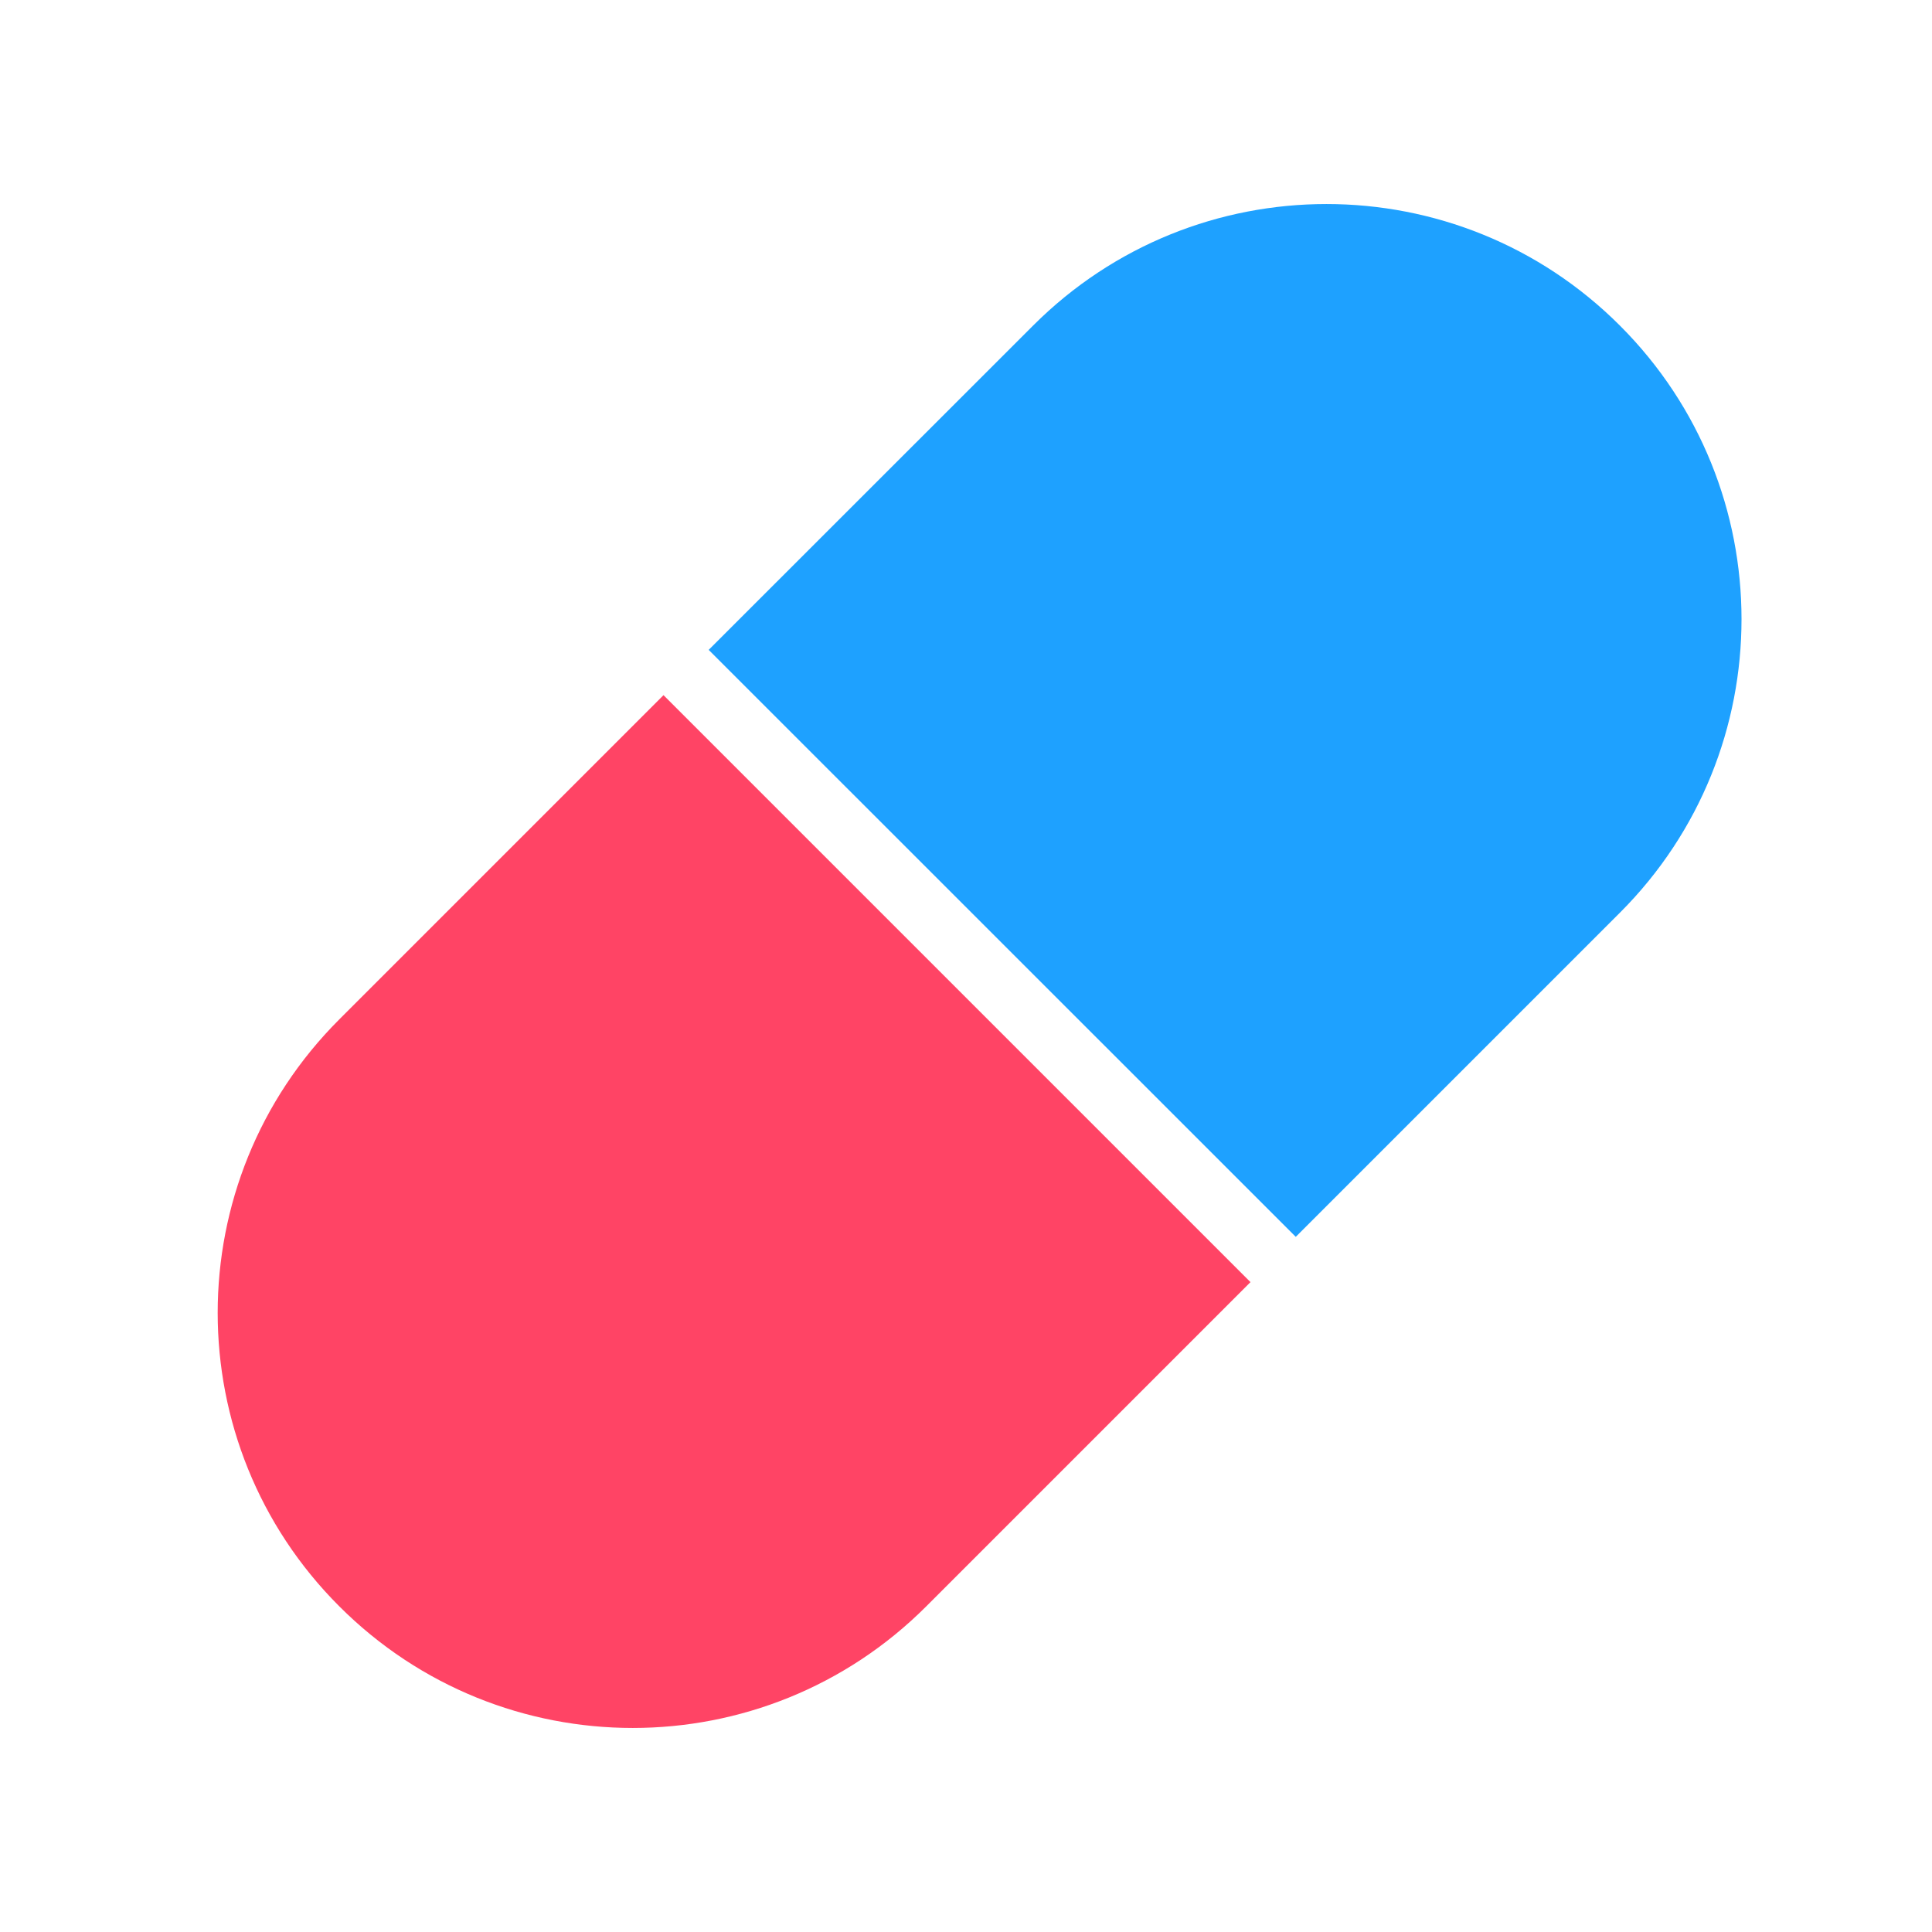
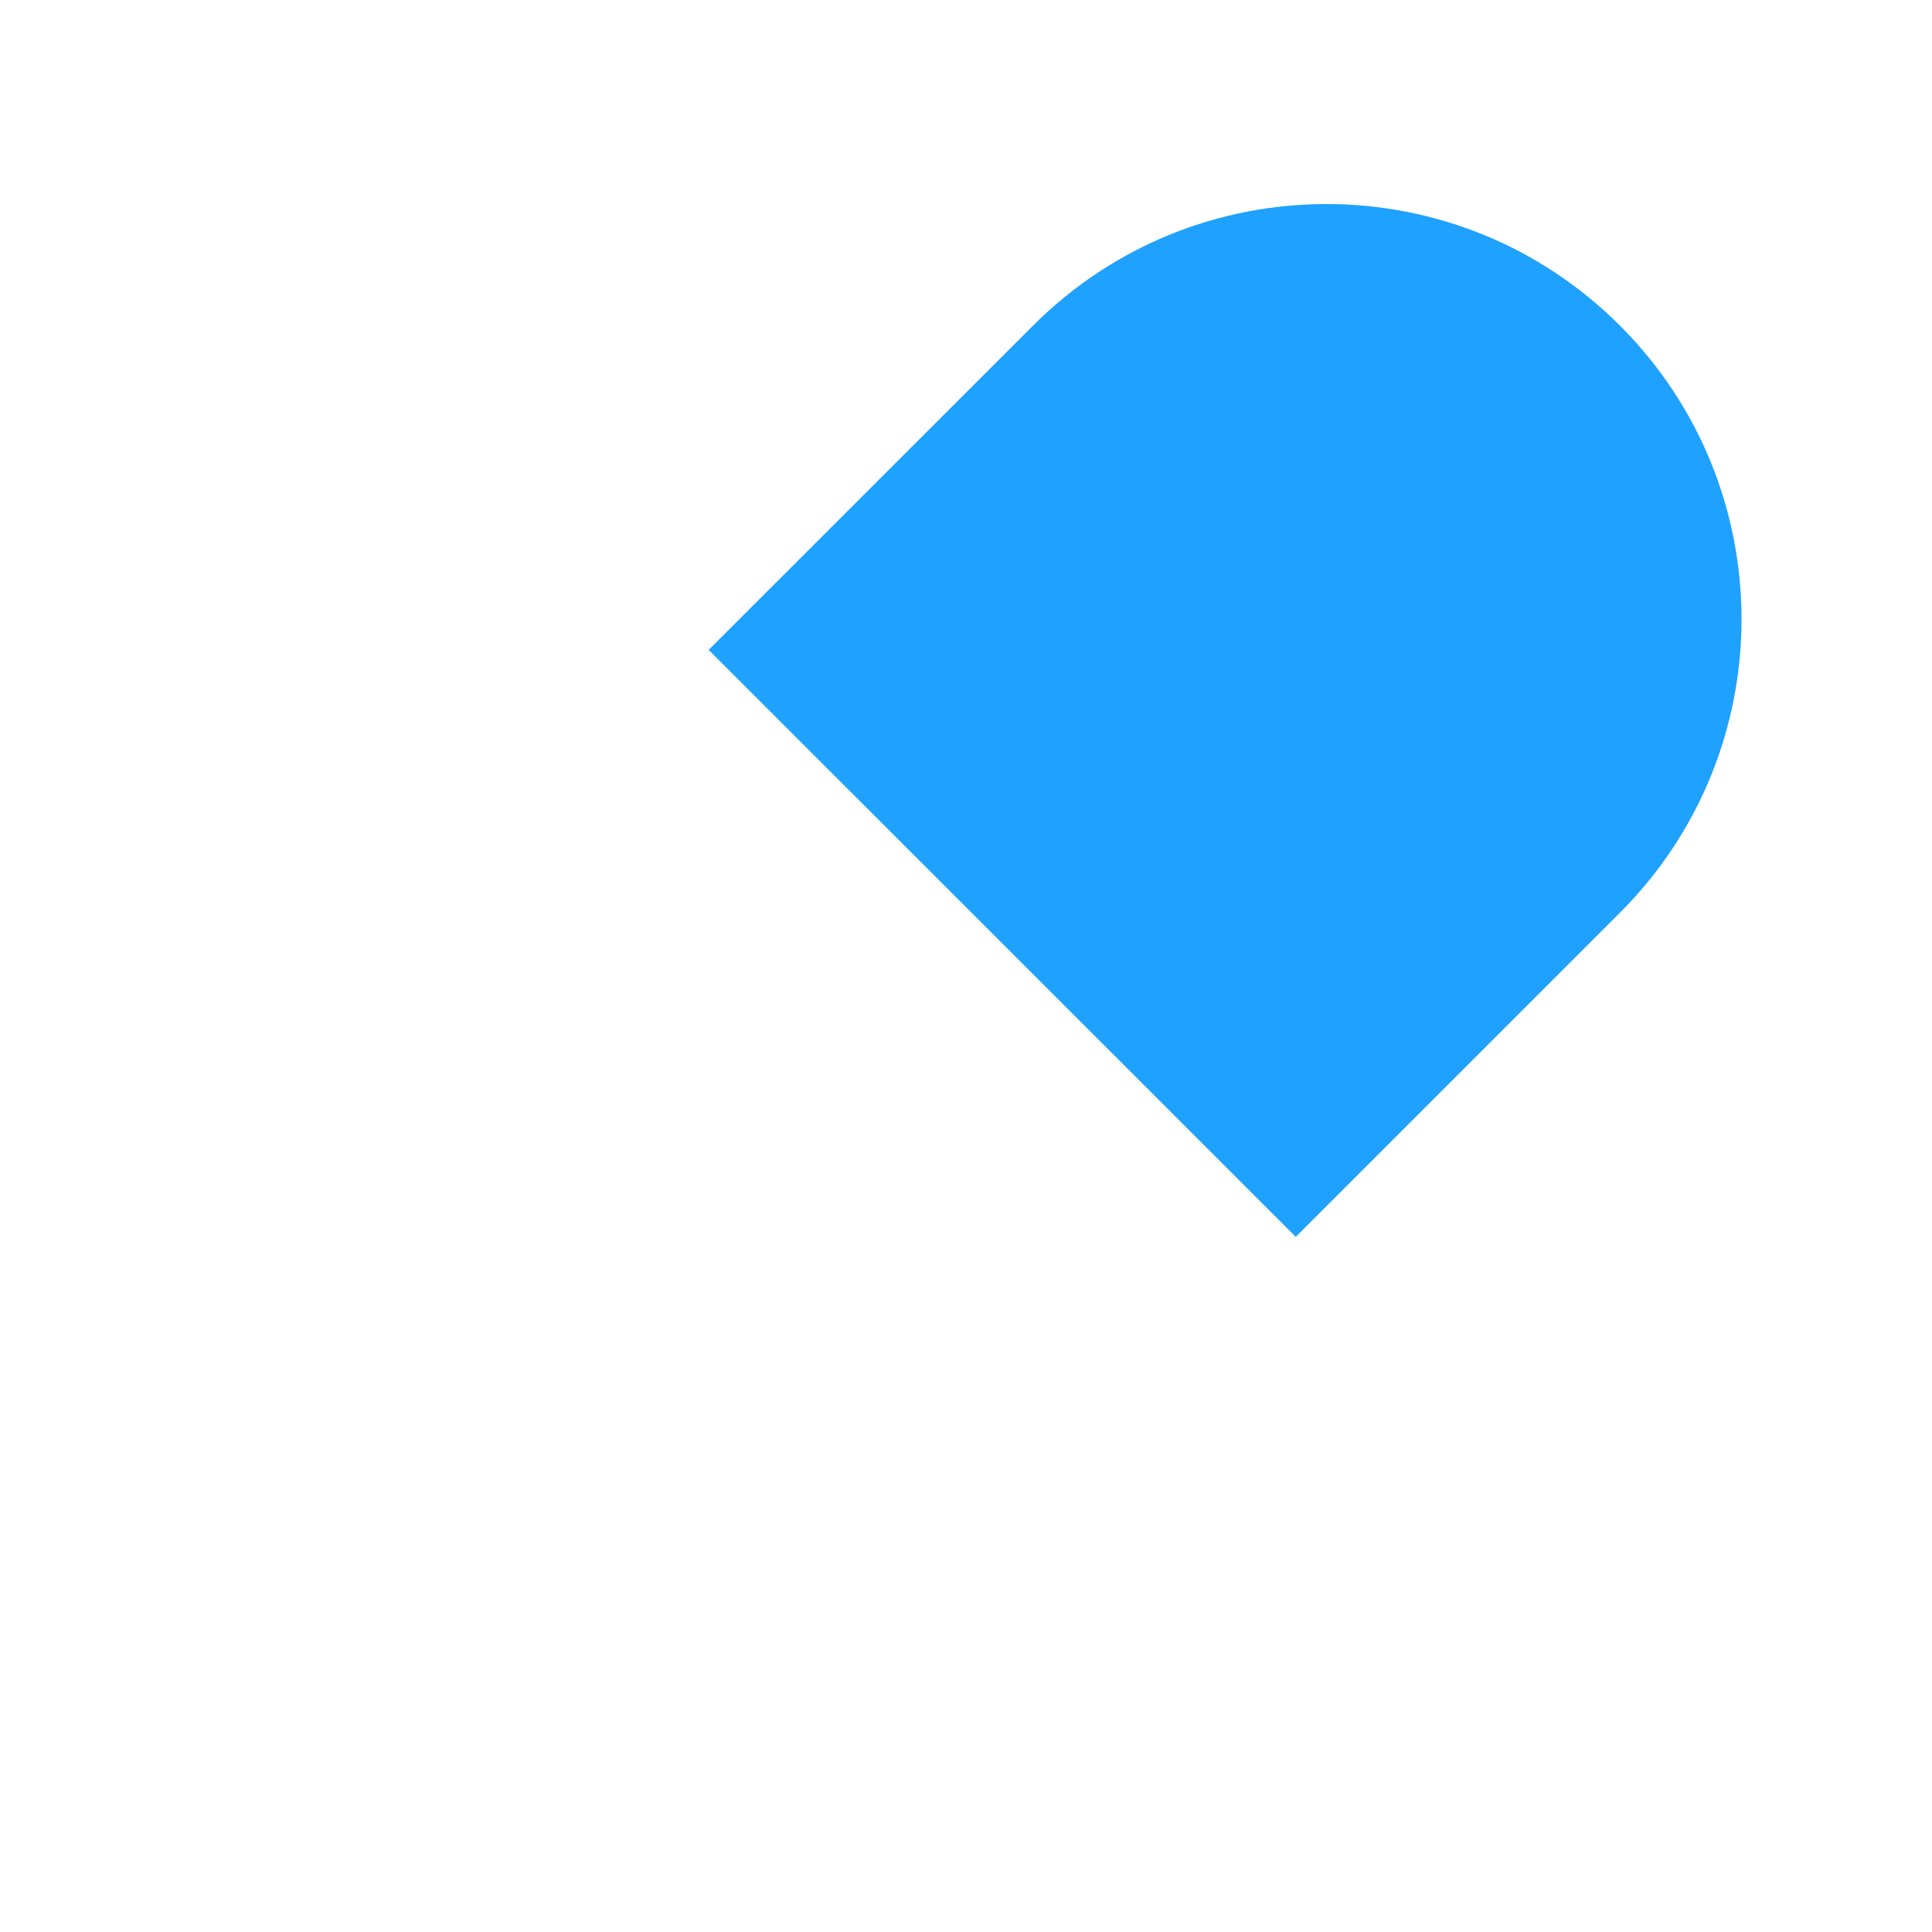
<svg xmlns="http://www.w3.org/2000/svg" width="16" height="16" viewBox="0 0 16 16" fill="none">
-   <path d="M8.555 2.697C9.897 1.354 12.074 1.354 13.416 2.697C14.758 4.039 14.758 6.216 13.416 7.558L10.731 10.243L5.869 5.382L8.555 2.697Z" fill="#1EA1FF" />
-   <path d="M7.671 13.303C6.328 14.646 4.152 14.646 2.81 13.303C1.467 11.961 1.467 9.784 2.81 8.442L5.495 5.757L10.356 10.618L7.671 13.303Z" fill="#FF4465" />
+   <path d="M8.555 2.697C9.897 1.354 12.074 1.354 13.416 2.697C14.758 4.039 14.758 6.216 13.416 7.558L10.731 10.243L5.869 5.382Z" fill="#1EA1FF" />
</svg>